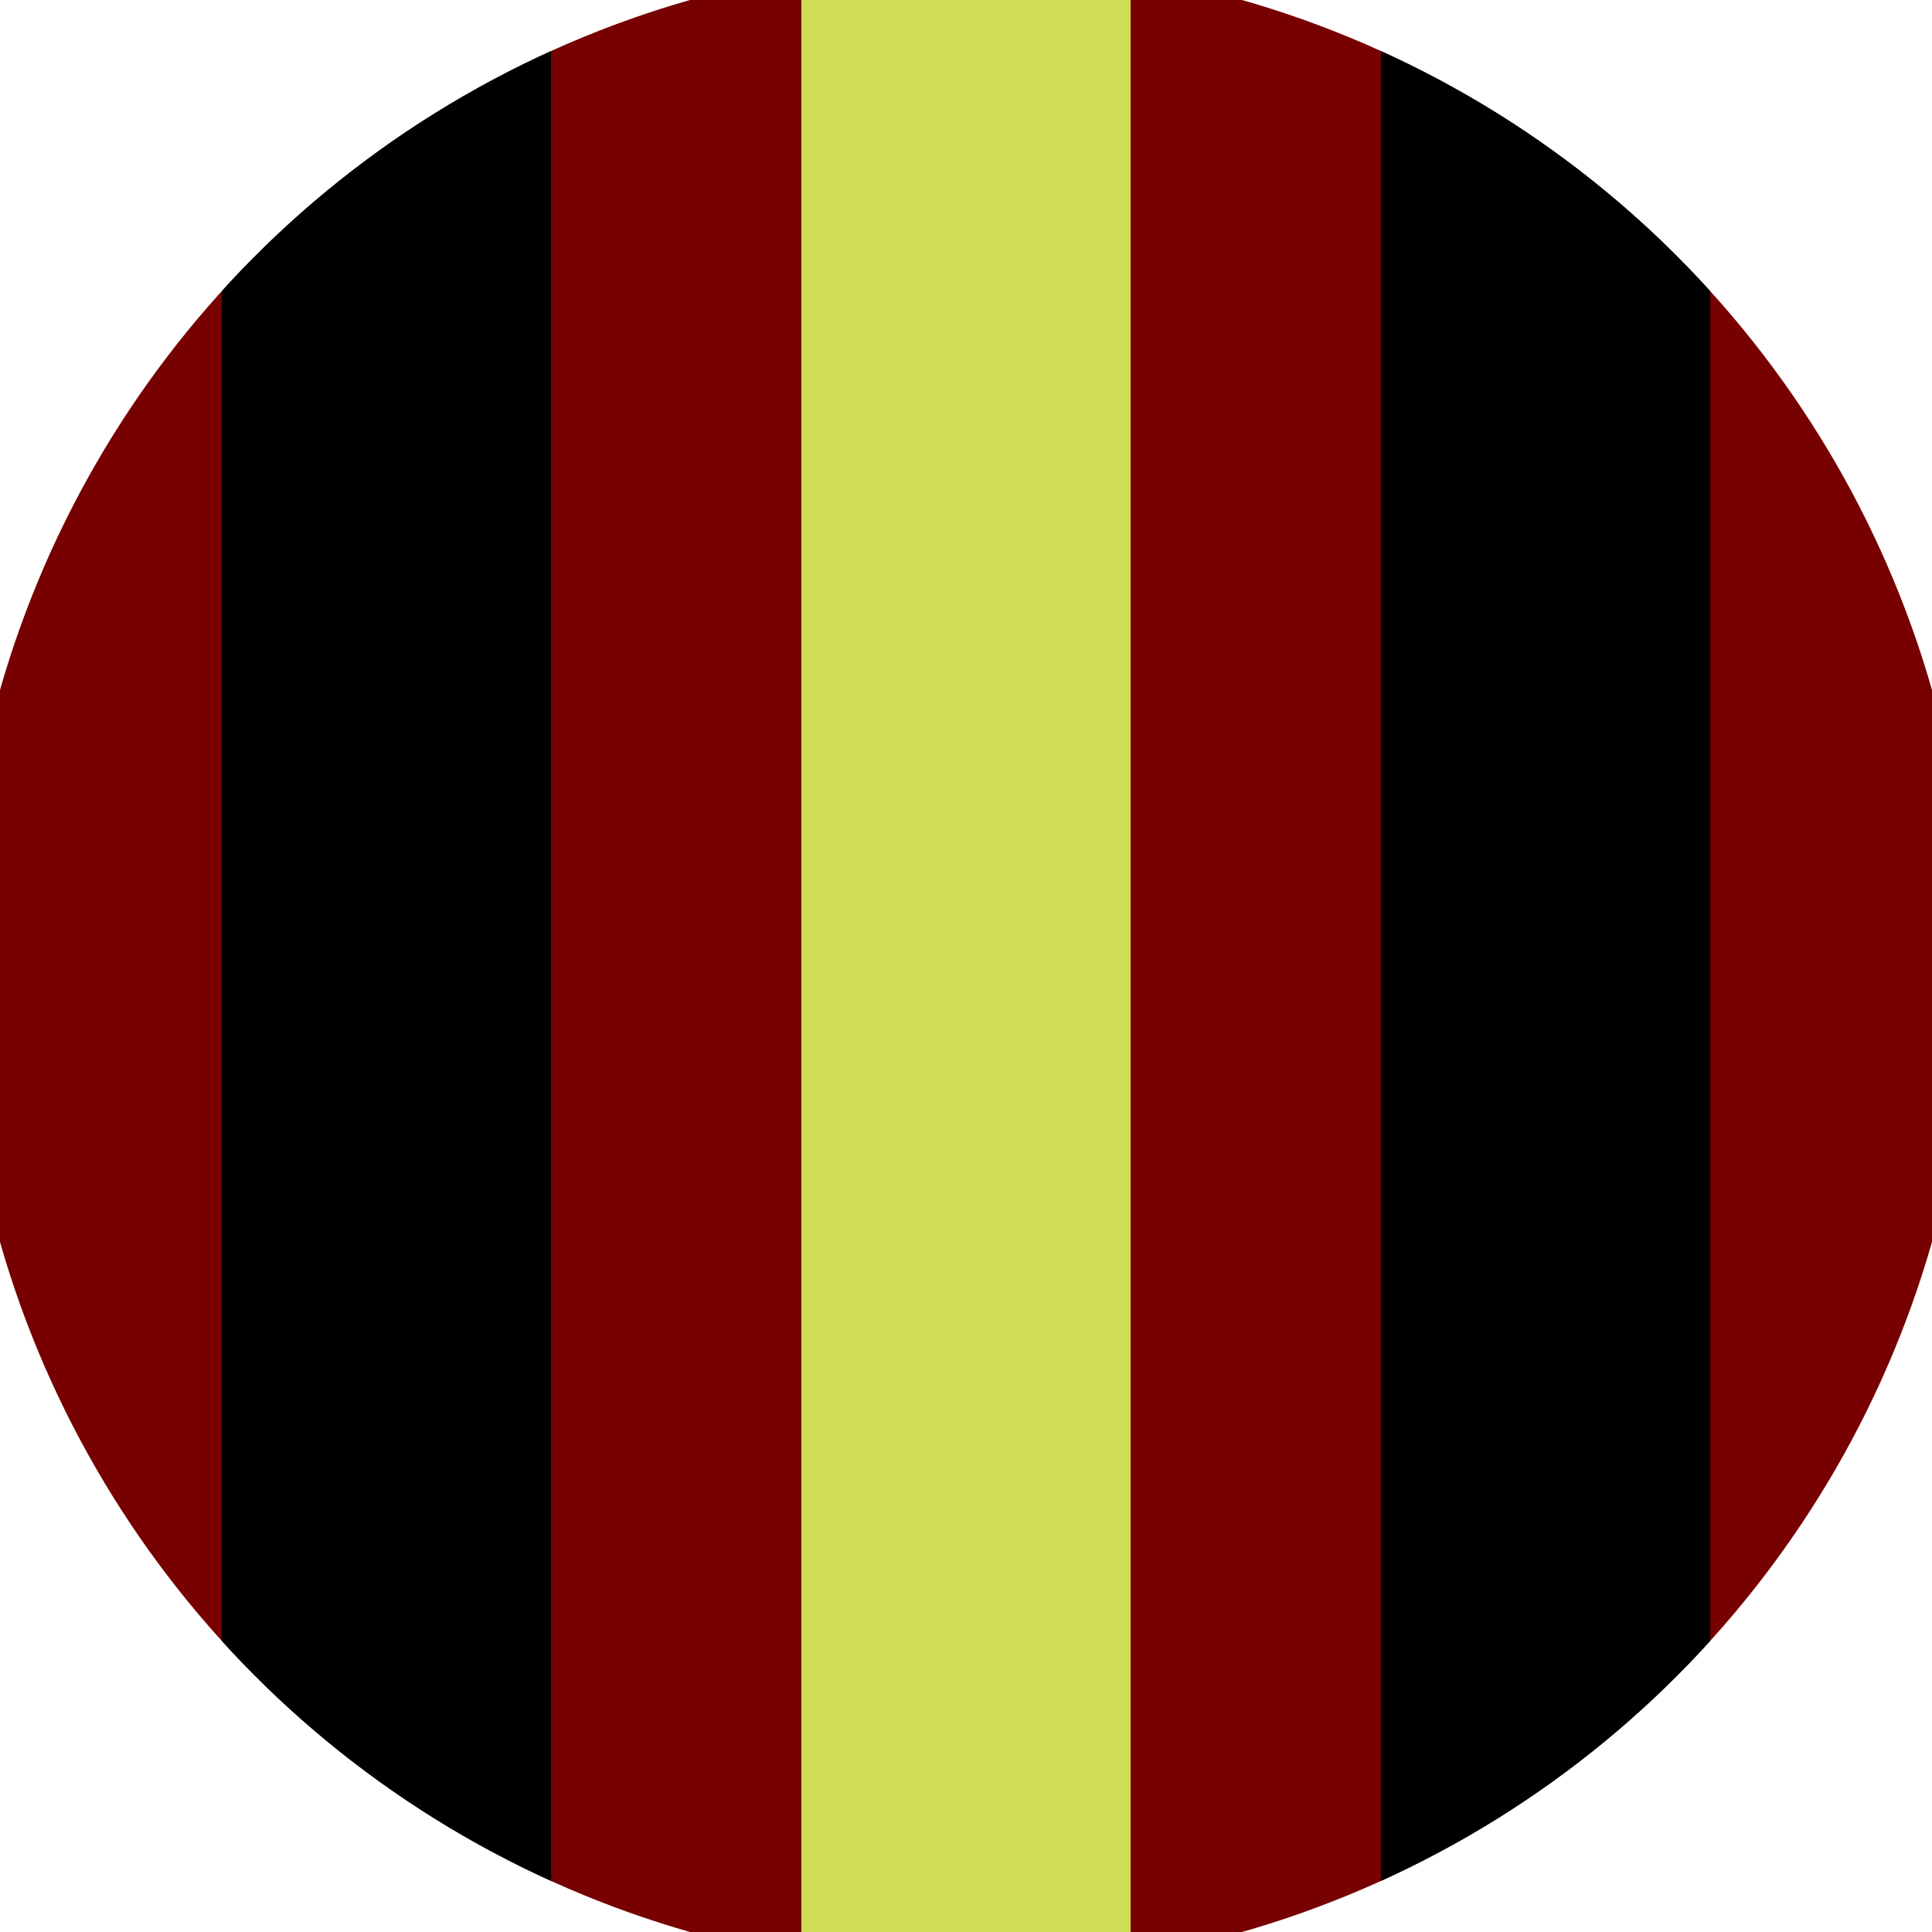
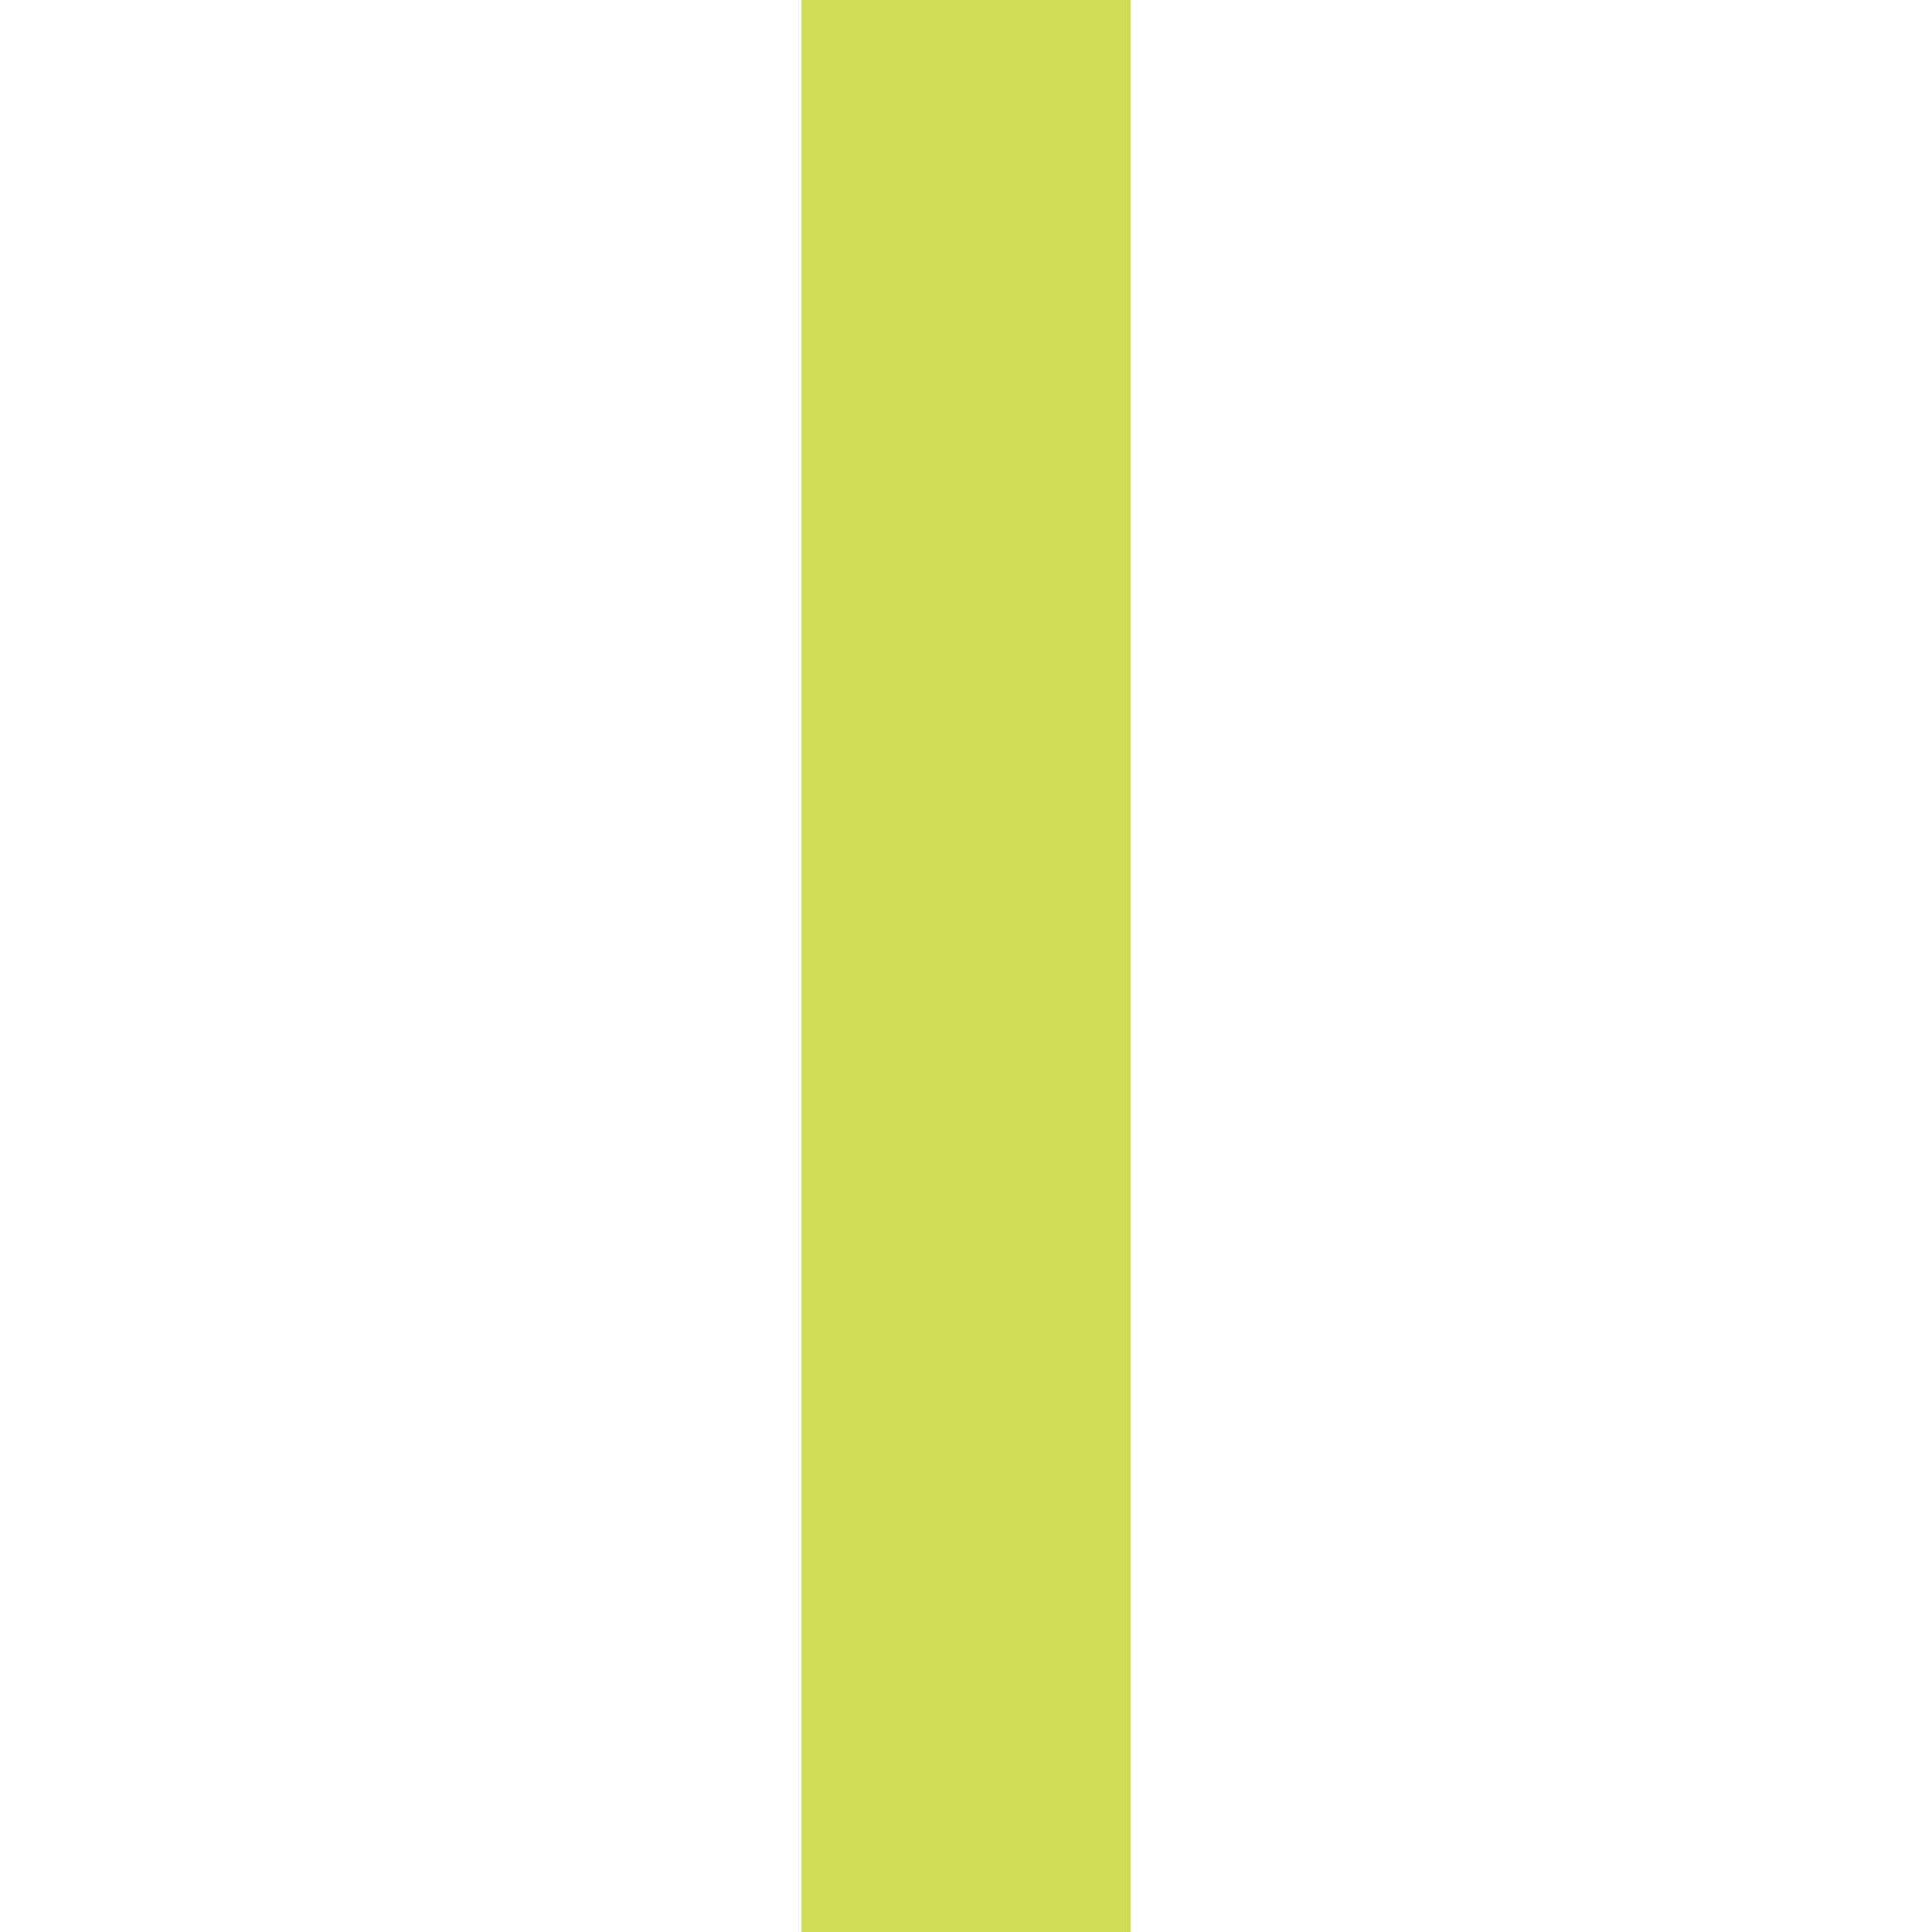
<svg xmlns="http://www.w3.org/2000/svg" width="128" height="128" viewBox="0 0 100 100" shape-rendering="geometricPrecision">
  <defs>
    <clipPath id="clip">
      <circle cx="50" cy="50" r="52" />
    </clipPath>
  </defs>
  <g transform="rotate(0 50 50)">
-     <rect x="0" y="0" width="100" height="100" fill="#770000" clip-path="url(#clip)" />
    <path d="M 41.48 0 H 58.52 V 100 H 41.48" fill="#cfdd55" clip-path="url(#clip)" />
-     <path d="M 11.48 0 H 28.52 V 100 H 11.48 Z                           M 71.48 0 H 88.52 V 100 H 71.48 Z" fill="#000000" clip-path="url(#clip)" />
  </g>
</svg>